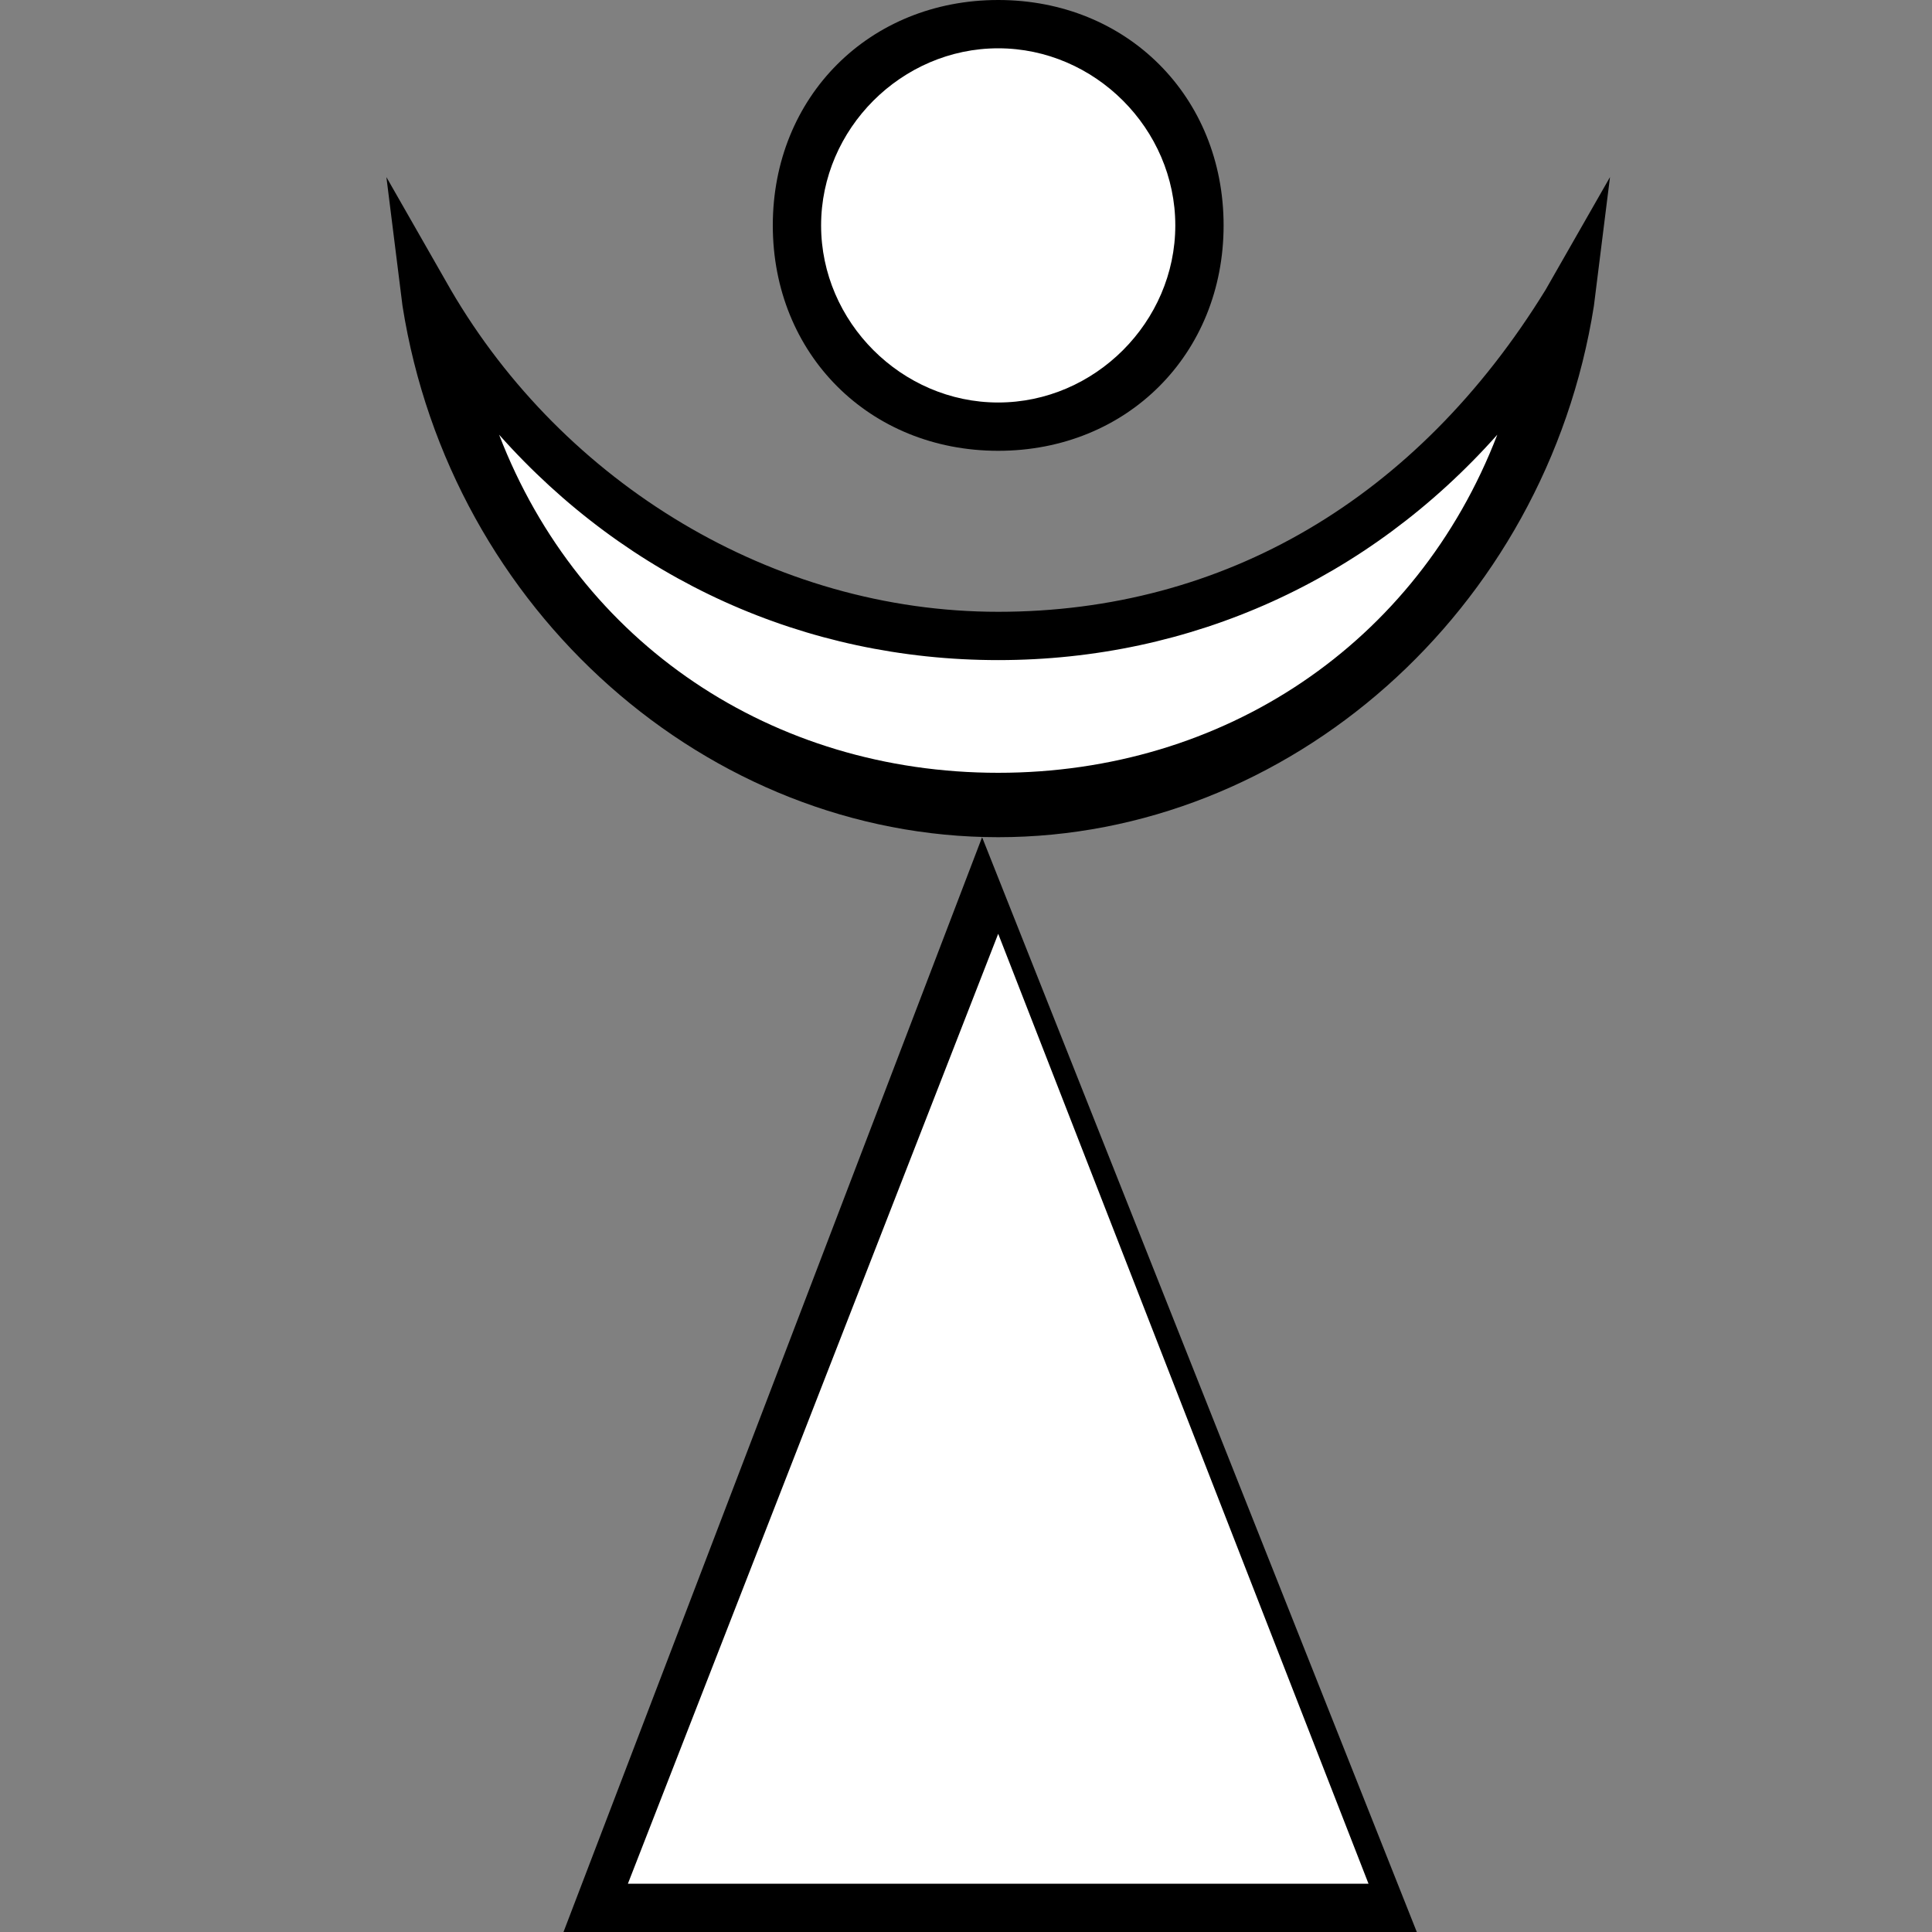
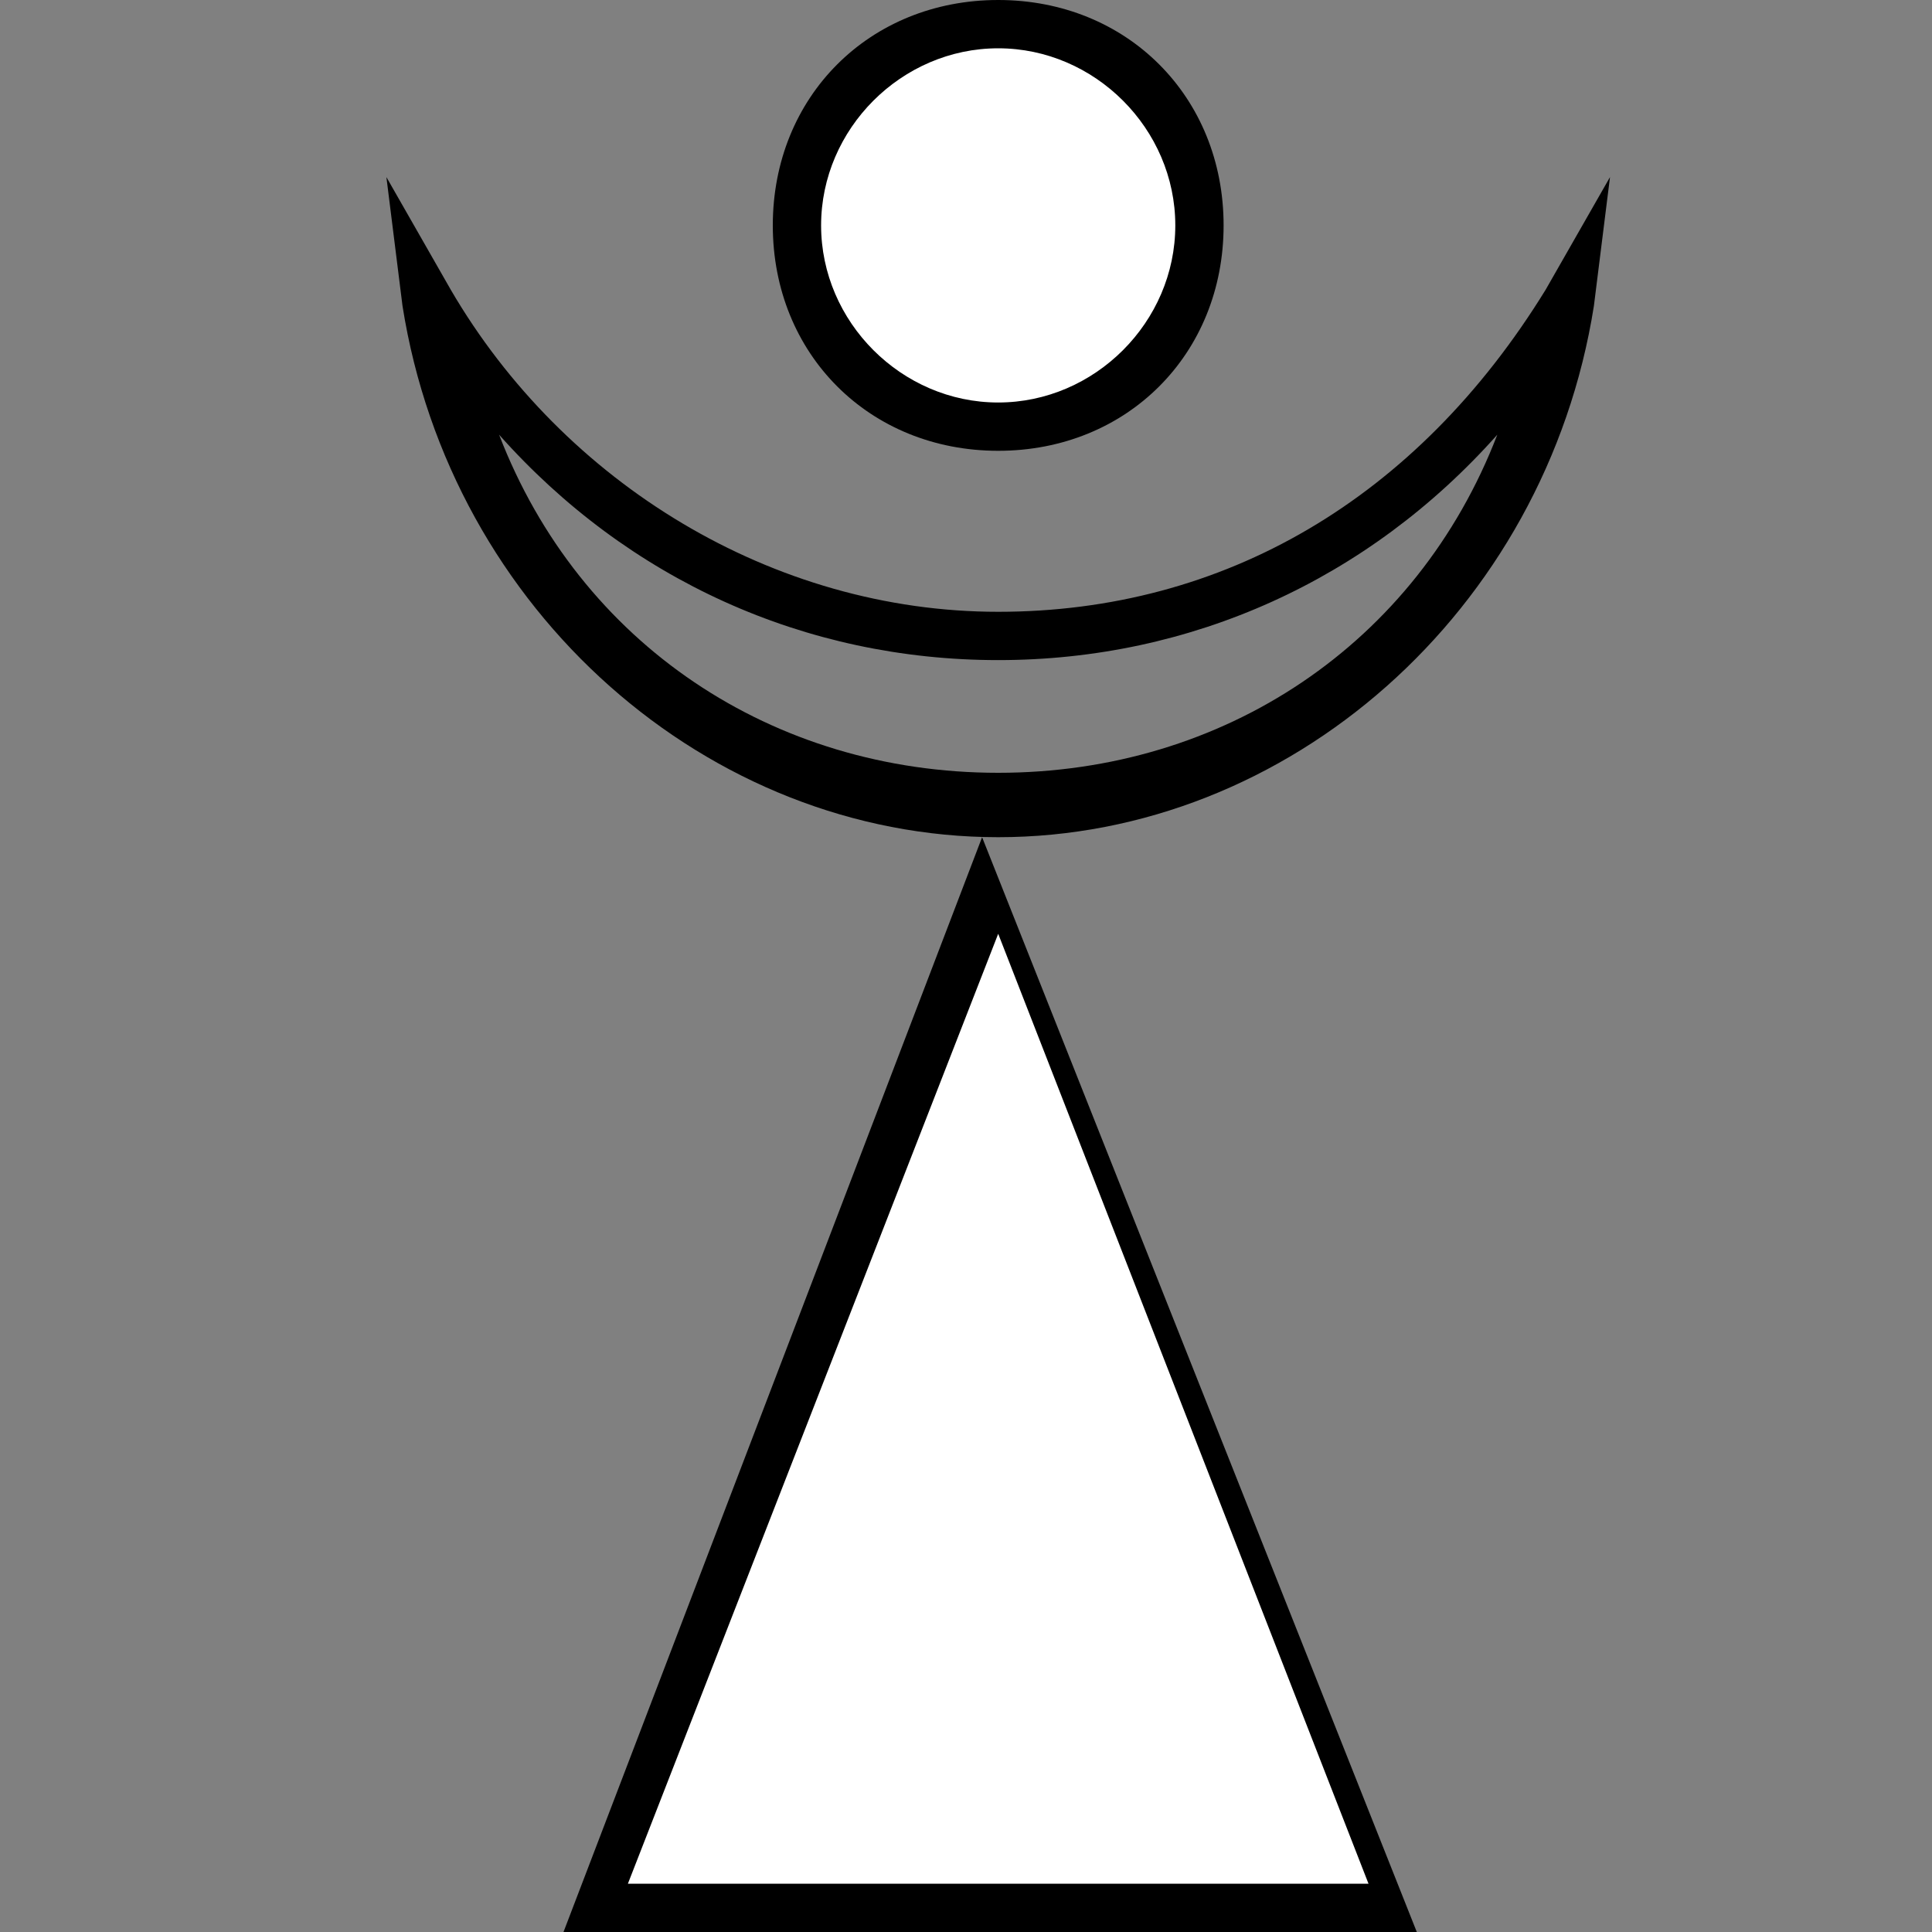
<svg xmlns="http://www.w3.org/2000/svg" version="1.1" id="Layer_1" x="0px" y="0px" viewBox="0 0 12 12" enable-background="new 0 0 12 12" xml:space="preserve">
  <rect x="0" y="0" width="12" height="12" fill="#808080" stroke="none" />
  <g>
    <g>
      <g>
-         <path fill="#FFFFFF" d="M6.2,5C8,5,9.4,3.7,9.7,1.9c-0.7,1.2-2,2-3.5,2c-1.5,0-2.8-0.8-3.5-2C3,3.7,4.4,5,6.2,5z" />
        <path d="M2.4,1.1l0.4,0.7c0.7,1.2,2,2,3.4,2c1.4,0,2.6-0.7,3.4-2L10,1.1L9.9,1.9C9.6,3.8,8,5.2,6.2,5.2c-1.8,0-3.4-1.4-3.7-3.3     L2.4,1.1z M9.3,2.7C8.5,3.6,7.4,4.1,6.2,4.1C5,4.1,3.9,3.6,3.1,2.7C3.6,4,4.8,4.8,6.2,4.8C7.6,4.8,8.8,4,9.3,2.7z" />
      </g>
    </g>
    <g>
      <circle fill="#FFFFFF" cx="6.2" cy="1.4" r="1.2" />
      <path d="M4.8,1.4C4.8,0.6,5.4,0,6.2,0s1.4,0.6,1.4,1.4c0,0.8-0.6,1.4-1.4,1.4S4.8,2.2,4.8,1.4z M7.3,1.4c0-0.6-0.5-1.1-1.1-1.1    S5.1,0.8,5.1,1.4s0.5,1.1,1.1,1.1S7.3,2,7.3,1.4z" />
    </g>
  </g>
  <g>
    <polygon fill="#FFFFFF" points="3.7,11.9 6.2,5.5 8.7,11.9  " />
    <path d="M8.8,12H3.5l2.6-6.8L8.8,12z M3.9,11.7h4.6L6.2,5.8L3.9,11.7z" />
  </g>
</svg>